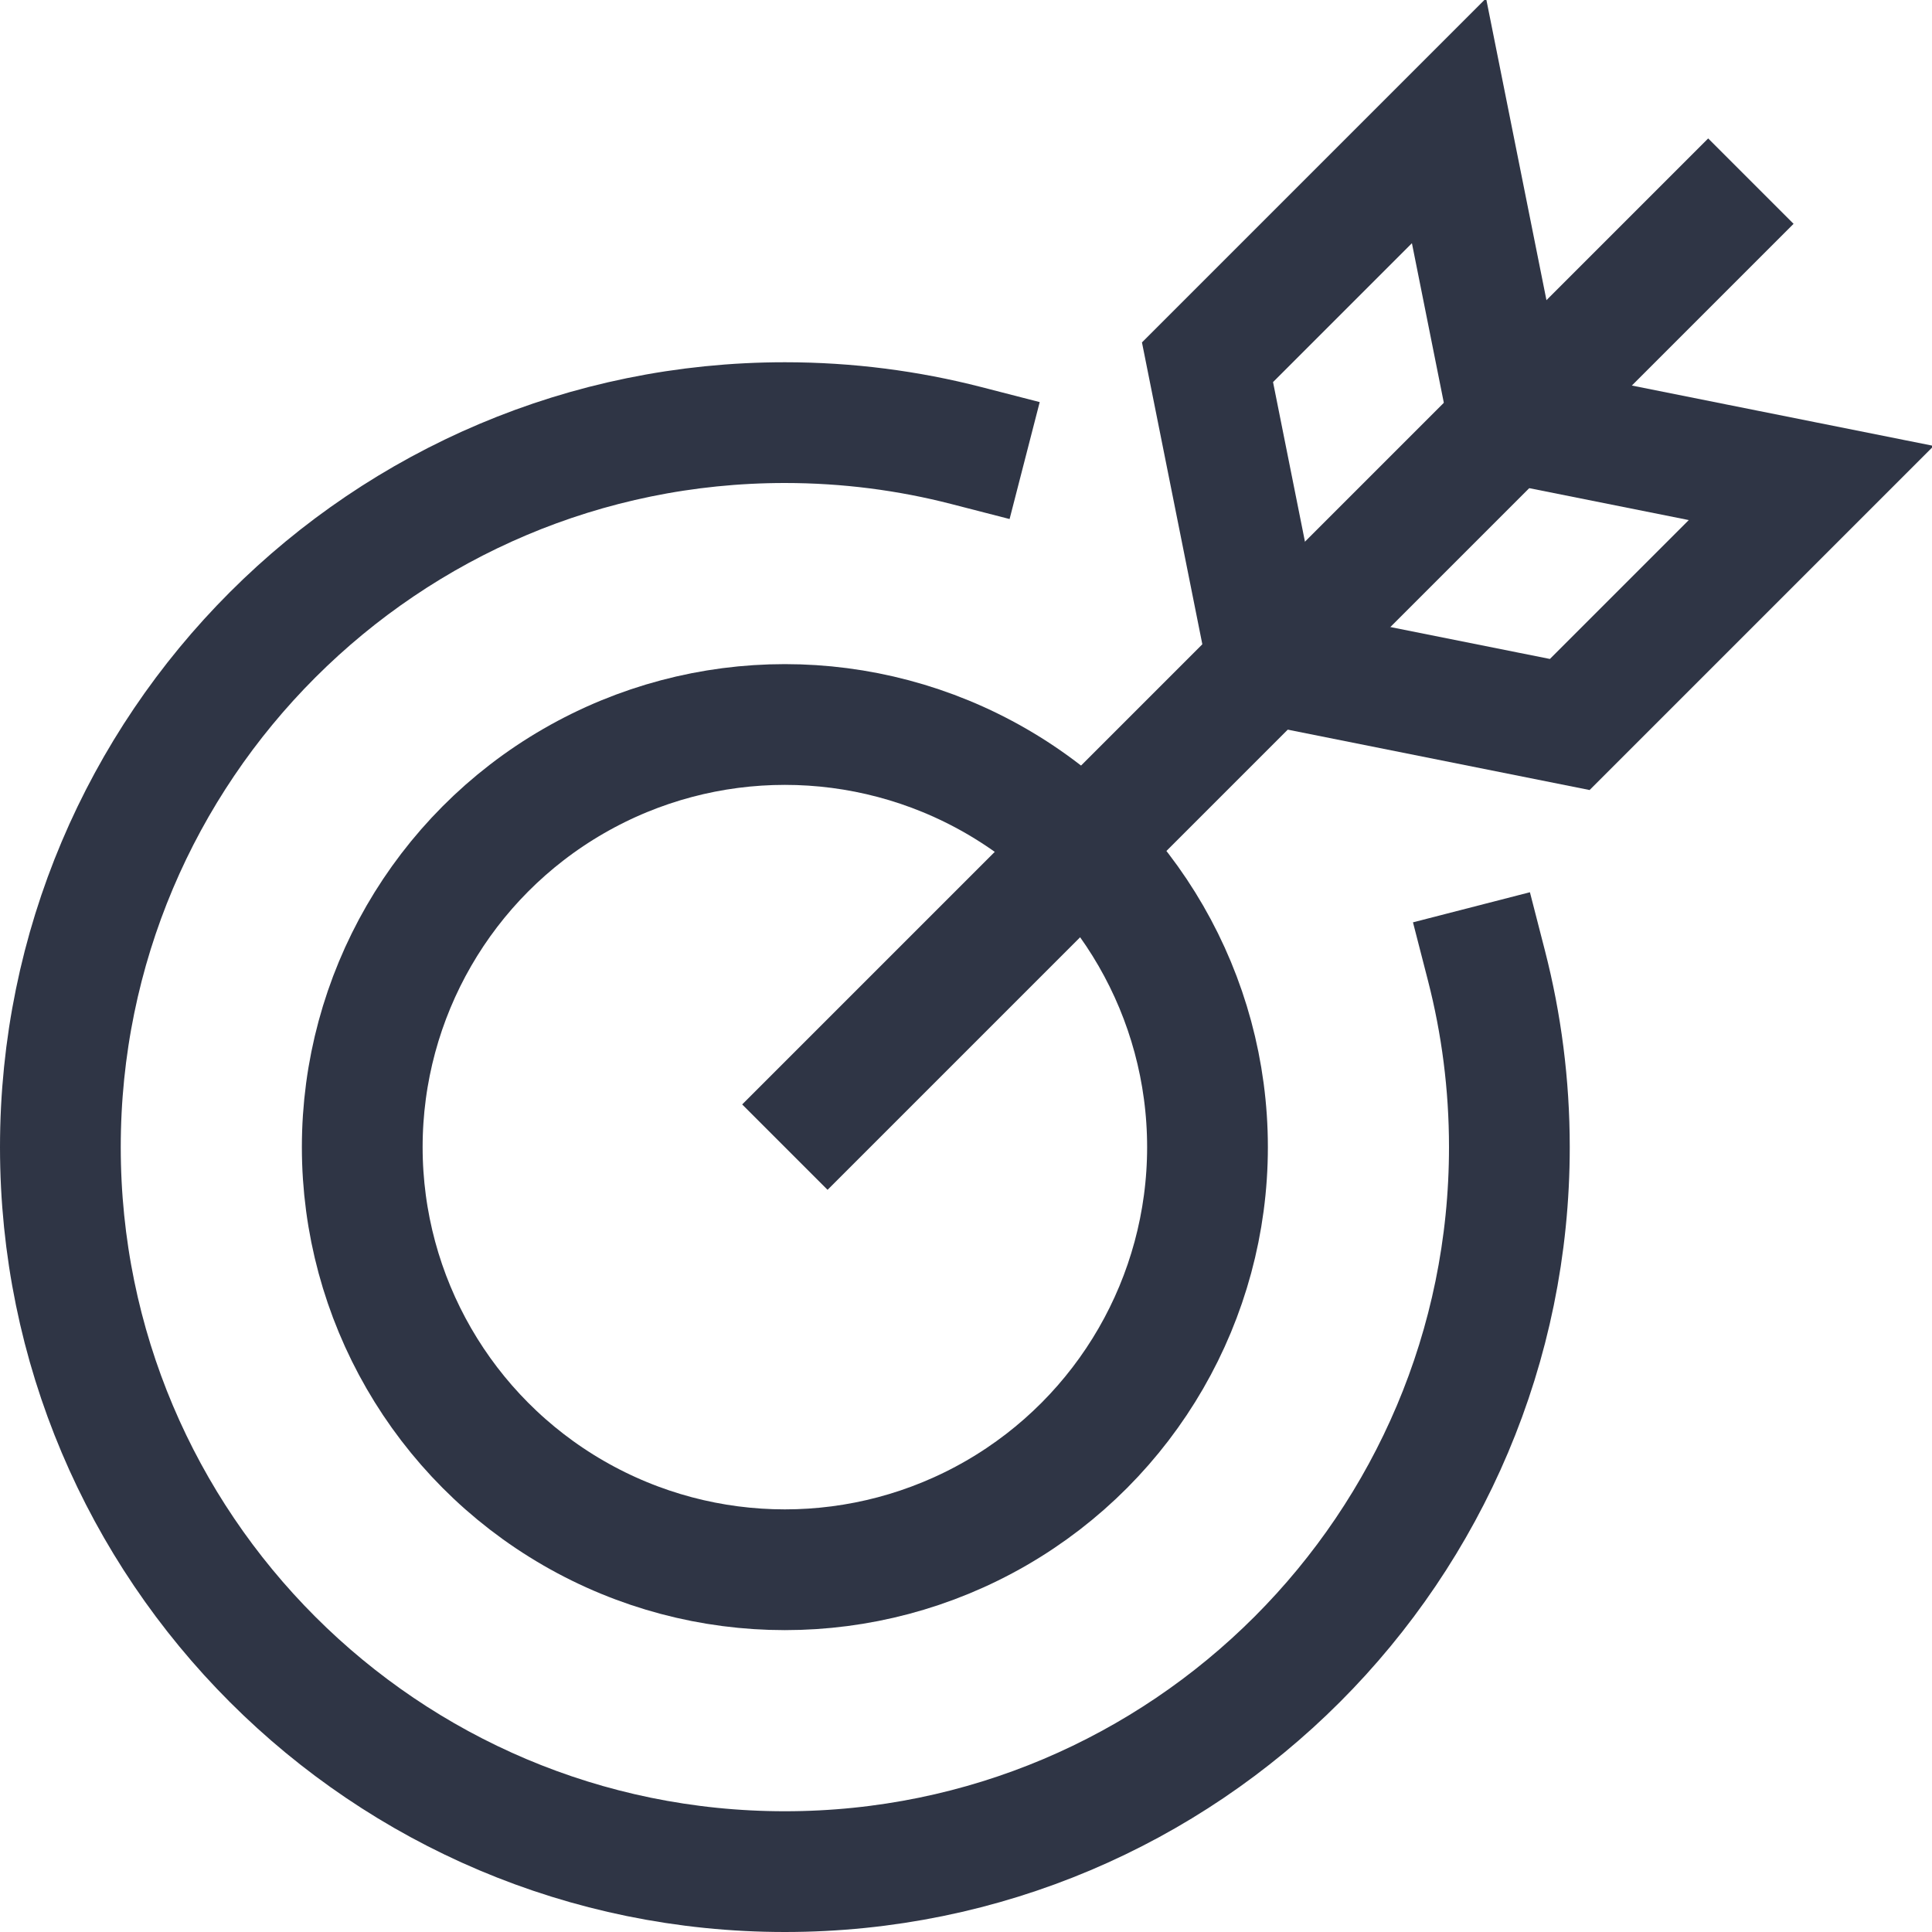
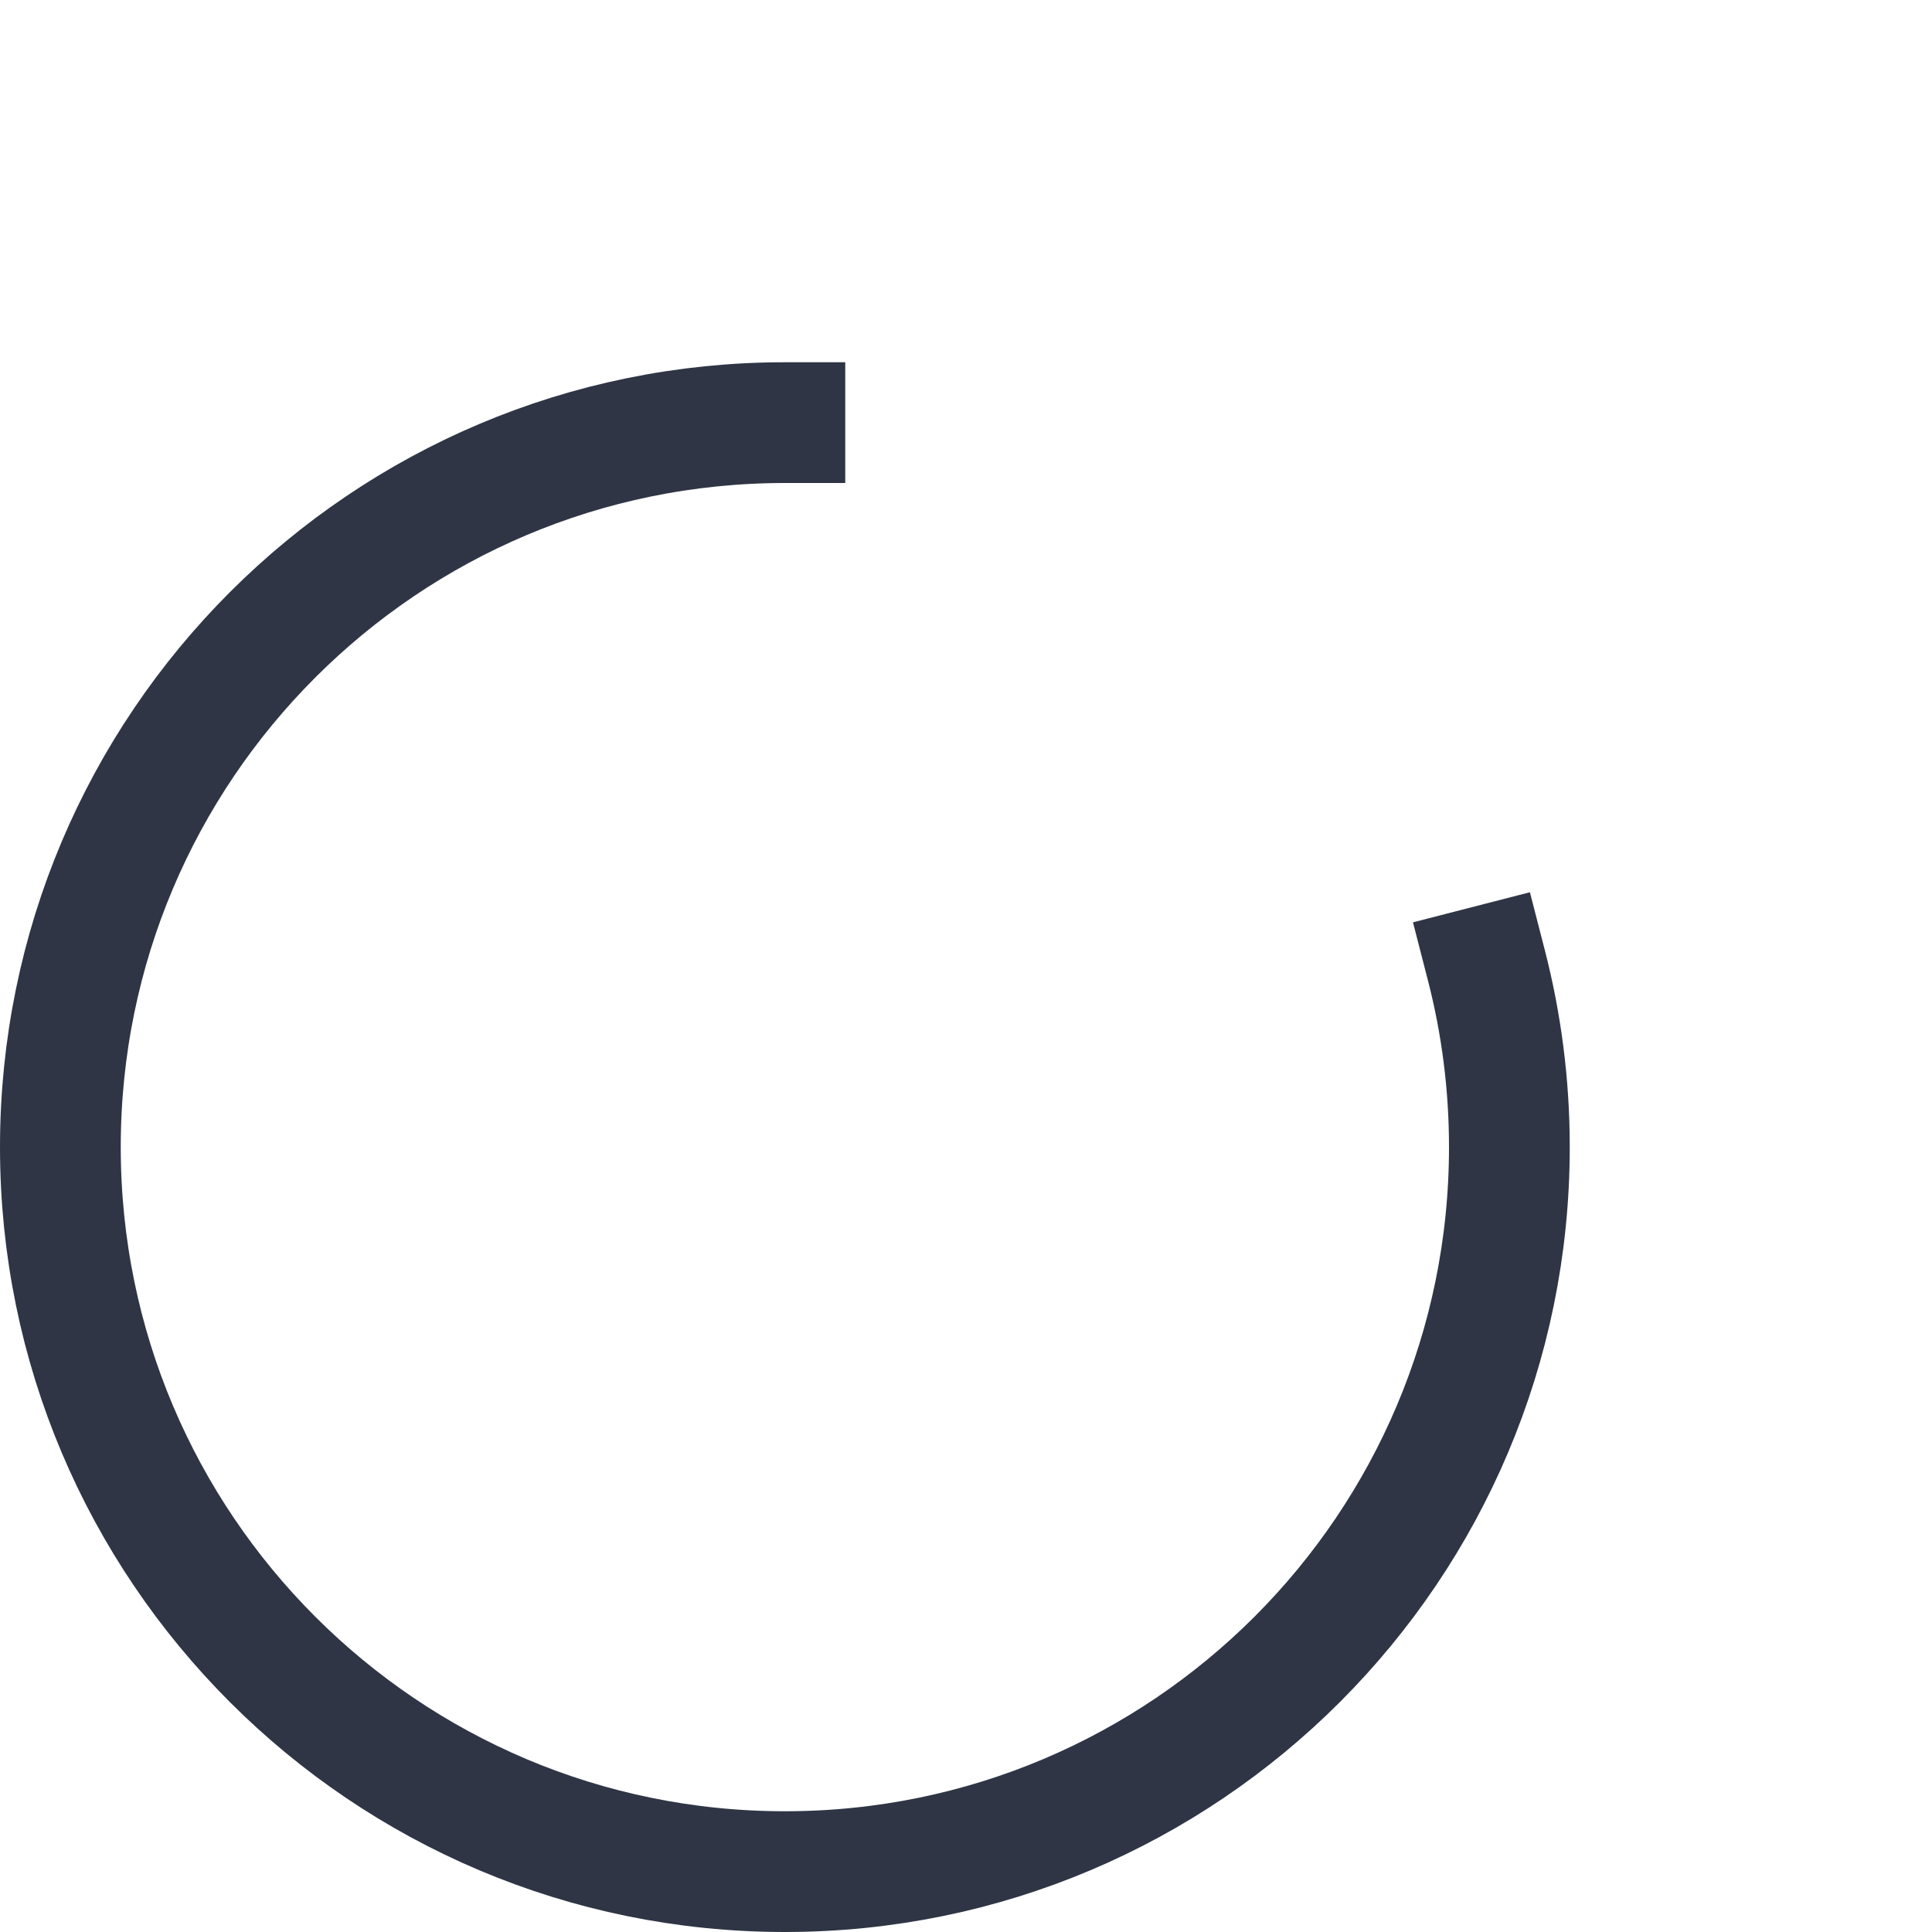
<svg xmlns="http://www.w3.org/2000/svg" width="32px" height="32px" viewBox="0 0 32 32">
  <title>Trial Conversion - 32</title>
  <desc>Created with Sketch.</desc>
  <g id="Homepage" stroke="none" stroke-width="1" fill="none" fill-rule="evenodd">
    <g transform="translate(-968, -2219)" id="Use-Cases" stroke="#2F3545" stroke-width="2">
      <g transform="translate(60, 1880)">
        <g id="Right-Section" transform="translate(884, 31)">
          <g id="Tabs" transform="translate(2, 170)">
            <g id="Tab---Convert-trial-users" transform="translate(0, 119)">
              <g id="Content" transform="translate(23, 21)">
                <g id="Trial-Conversion---32">
-                   <path d="M23.621,13.996 C23.868,14.956 24,15.963 24,17 C24,23.627 18.627,29 12,29 C5.373,29 0,23.627 0,17 C0,10.373 5.373,5 12,5 C13.037,5 14.044,5.132 15.003,5.379" id="Path" stroke-linecap="square" />
-                   <circle id="Oval" stroke-linecap="square" cx="12" cy="17" r="7" />
-                   <line x1="12" y1="17" x2="28" y2="1" id="Path" />
-                   <polygon id="Path" stroke-linecap="square" points="24 5 23 0 19 4 20 9 25 10 29 6" />
+                   <path d="M23.621,13.996 C23.868,14.956 24,15.963 24,17 C24,23.627 18.627,29 12,29 C5.373,29 0,23.627 0,17 C0,10.373 5.373,5 12,5 " id="Path" stroke-linecap="square" />
                </g>
              </g>
            </g>
          </g>
        </g>
      </g>
    </g>
  </g>
</svg>